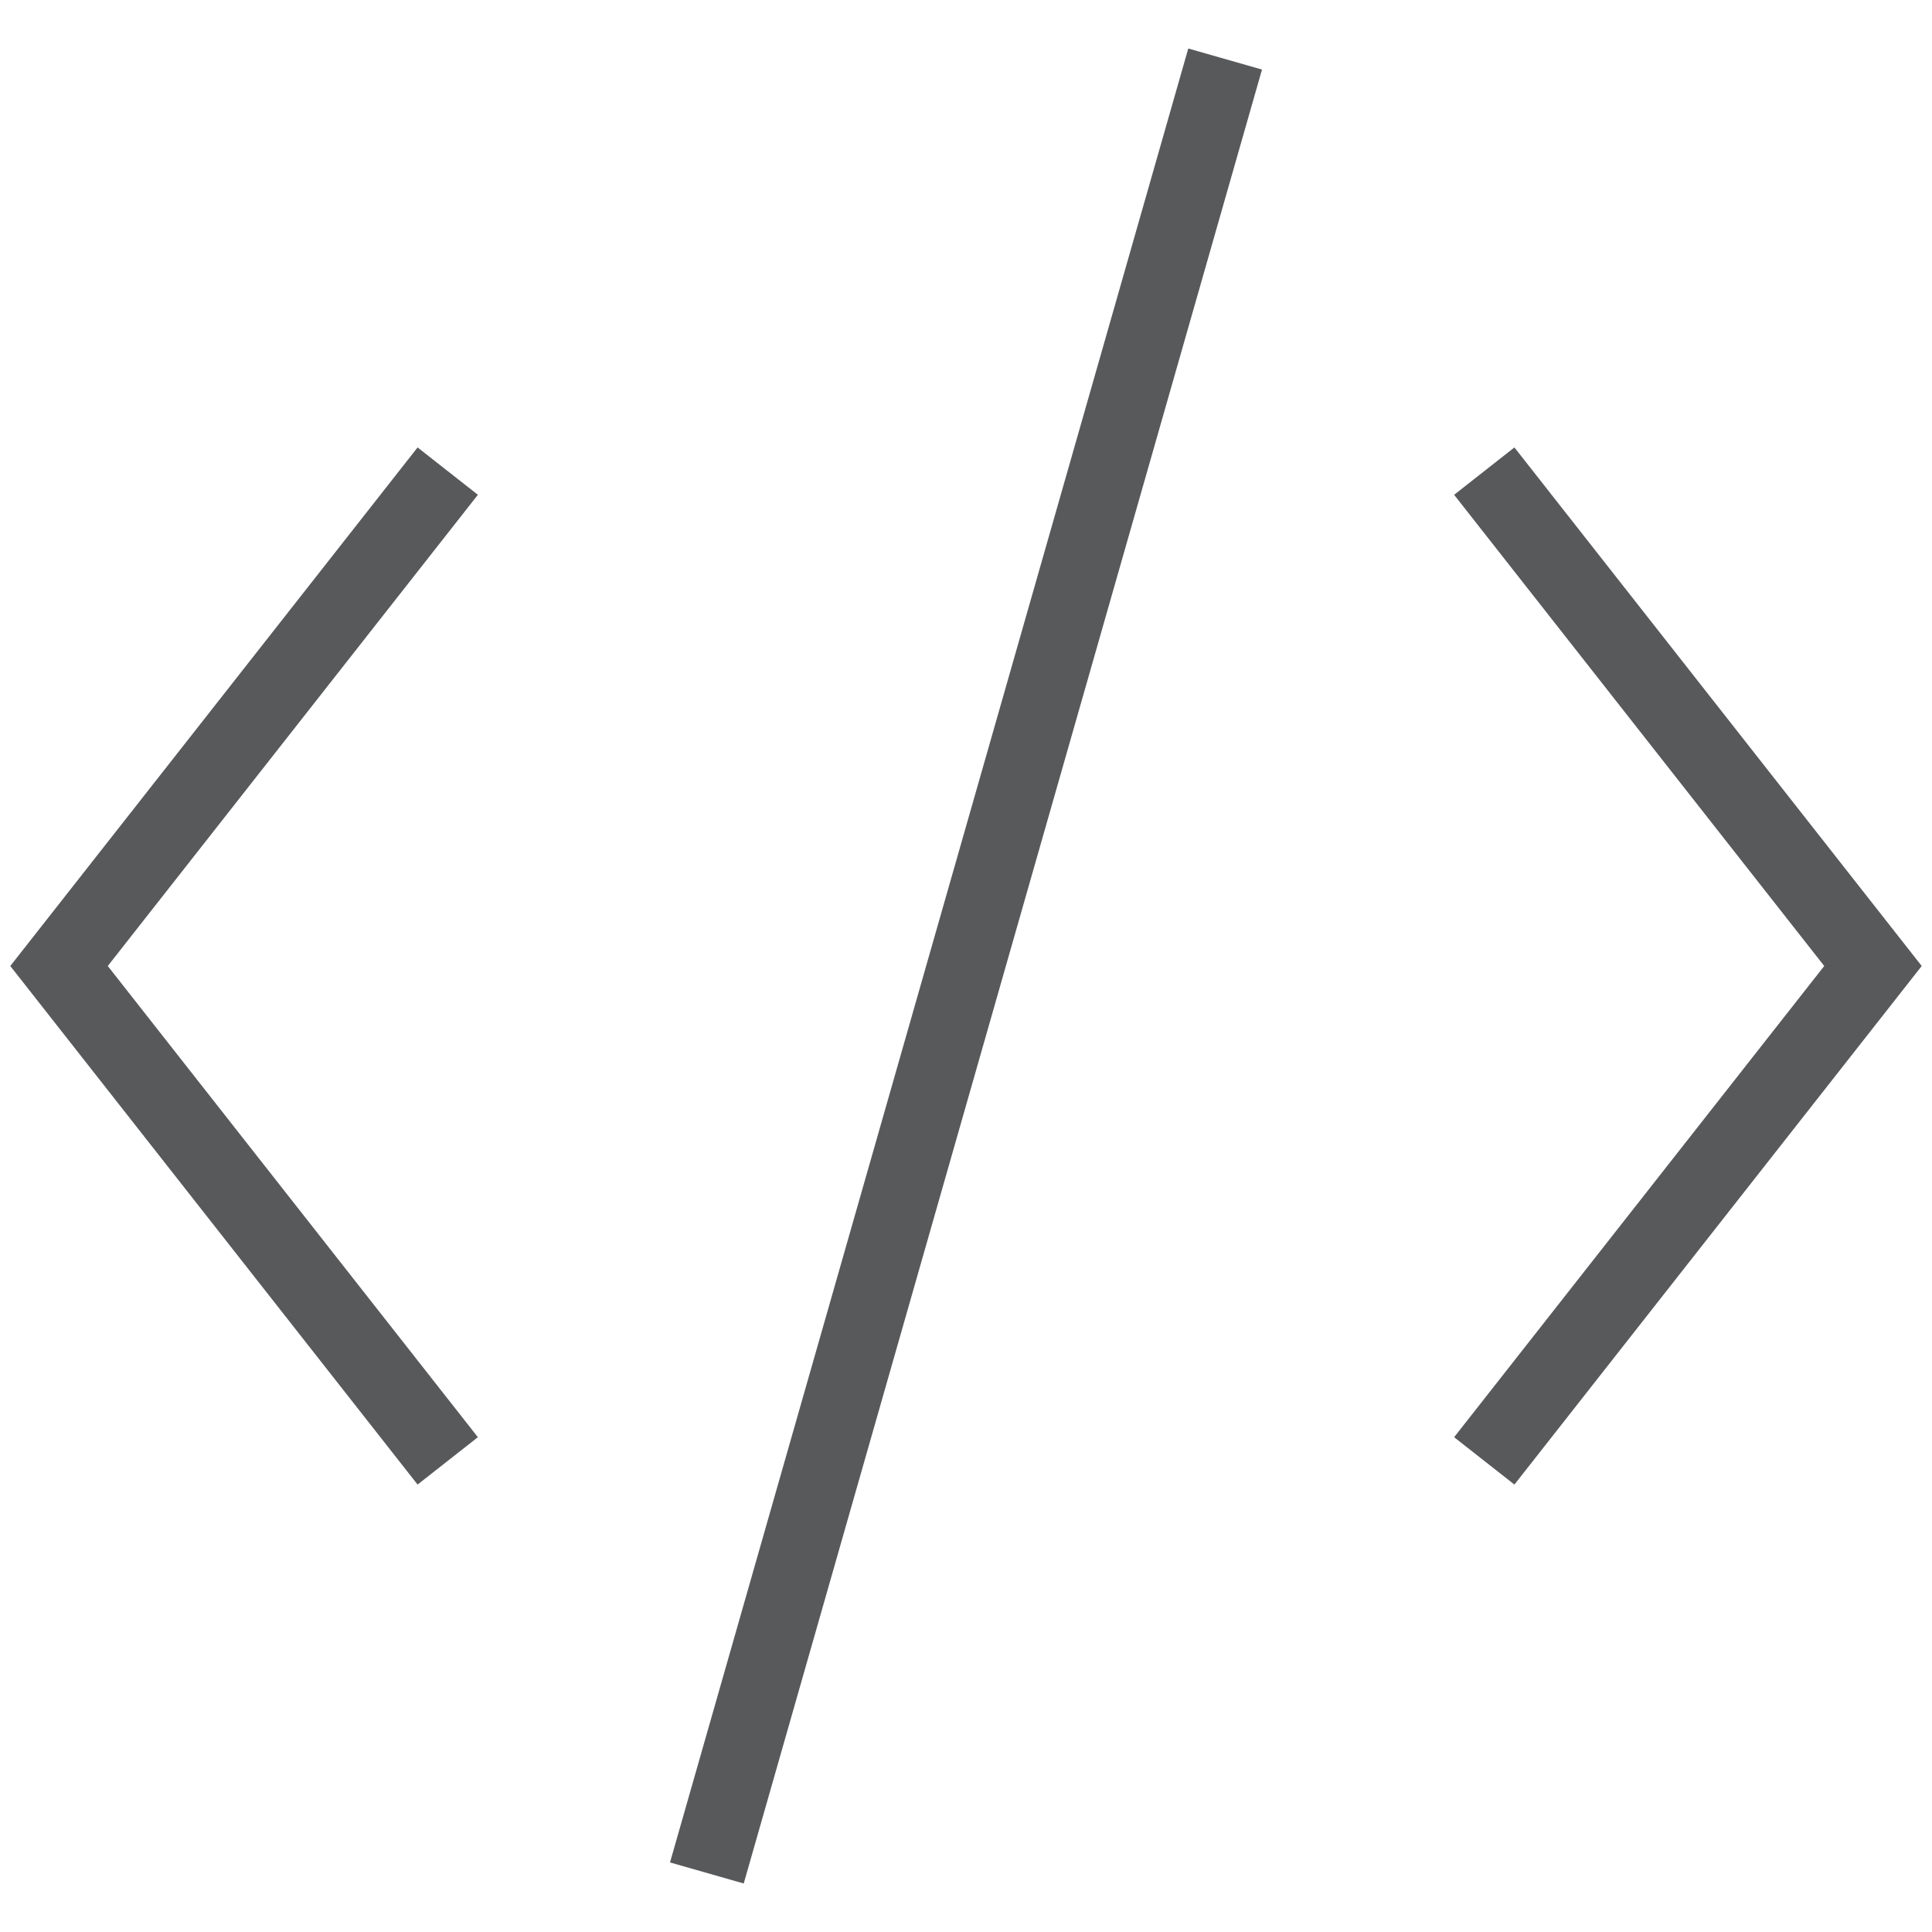
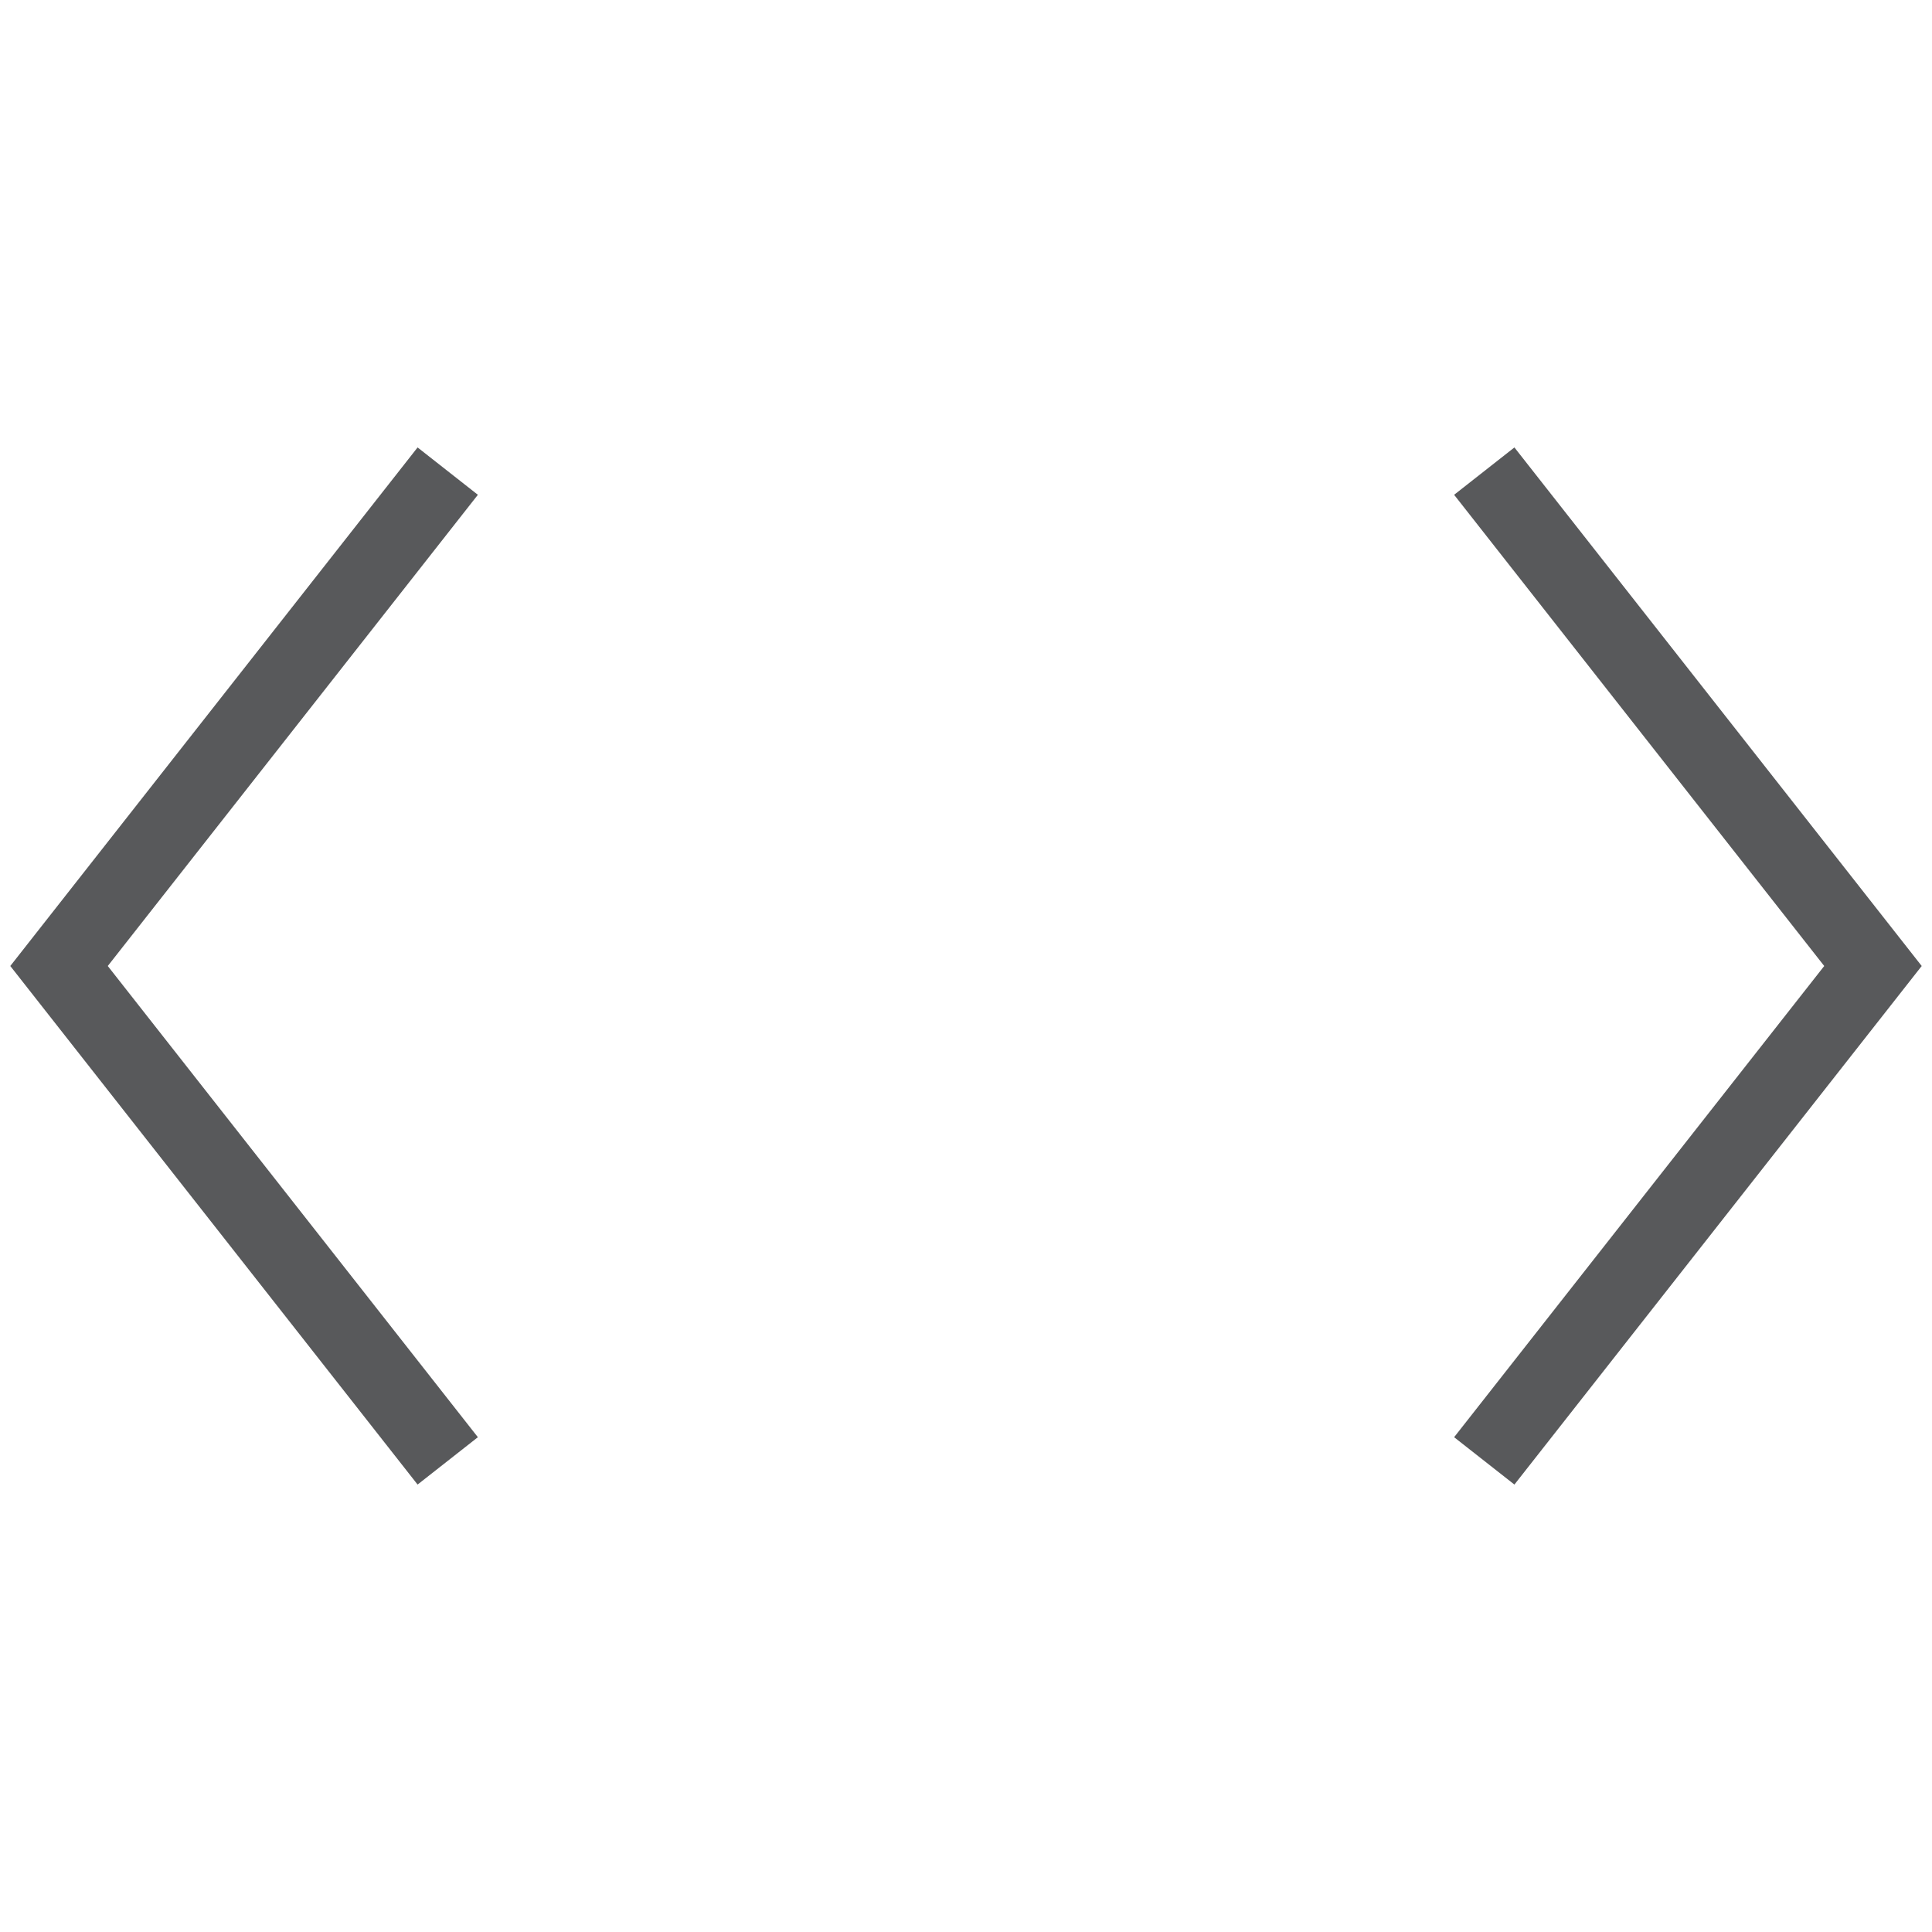
<svg xmlns="http://www.w3.org/2000/svg" version="1.1" id="Layer_1" x="0px" y="0px" viewBox="0 0 504 504" style="enable-background:new 0 0 504 504;" xml:space="preserve">
  <style type="text/css">
	.st0{fill:none;stroke:#58595B;stroke-width:20;}
</style>
  <title>design-64px-outline_code</title>
  <desc>Created with Sketch.</desc>
  <g id="Portfolio">
    <g id="Group-18" transform="translate(-88, -964)">
      <g transform="translate(90, 957)">
        <g id="Group-13">
          <g id="design-64px-outline_code" transform="translate(0, 8)">
            <g id="Group">
              <polyline id="Shape" class="st0" points="114.8,121.9 13.4,251 114.8,380.1       " />
              <polyline class="st0" points="385.2,121.9 486.6,251 385.2,380.1       " />
-               <path class="st0" d="M182.4,487.6L317.6,14.4" />
            </g>
          </g>
        </g>
      </g>
    </g>
  </g>
</svg>